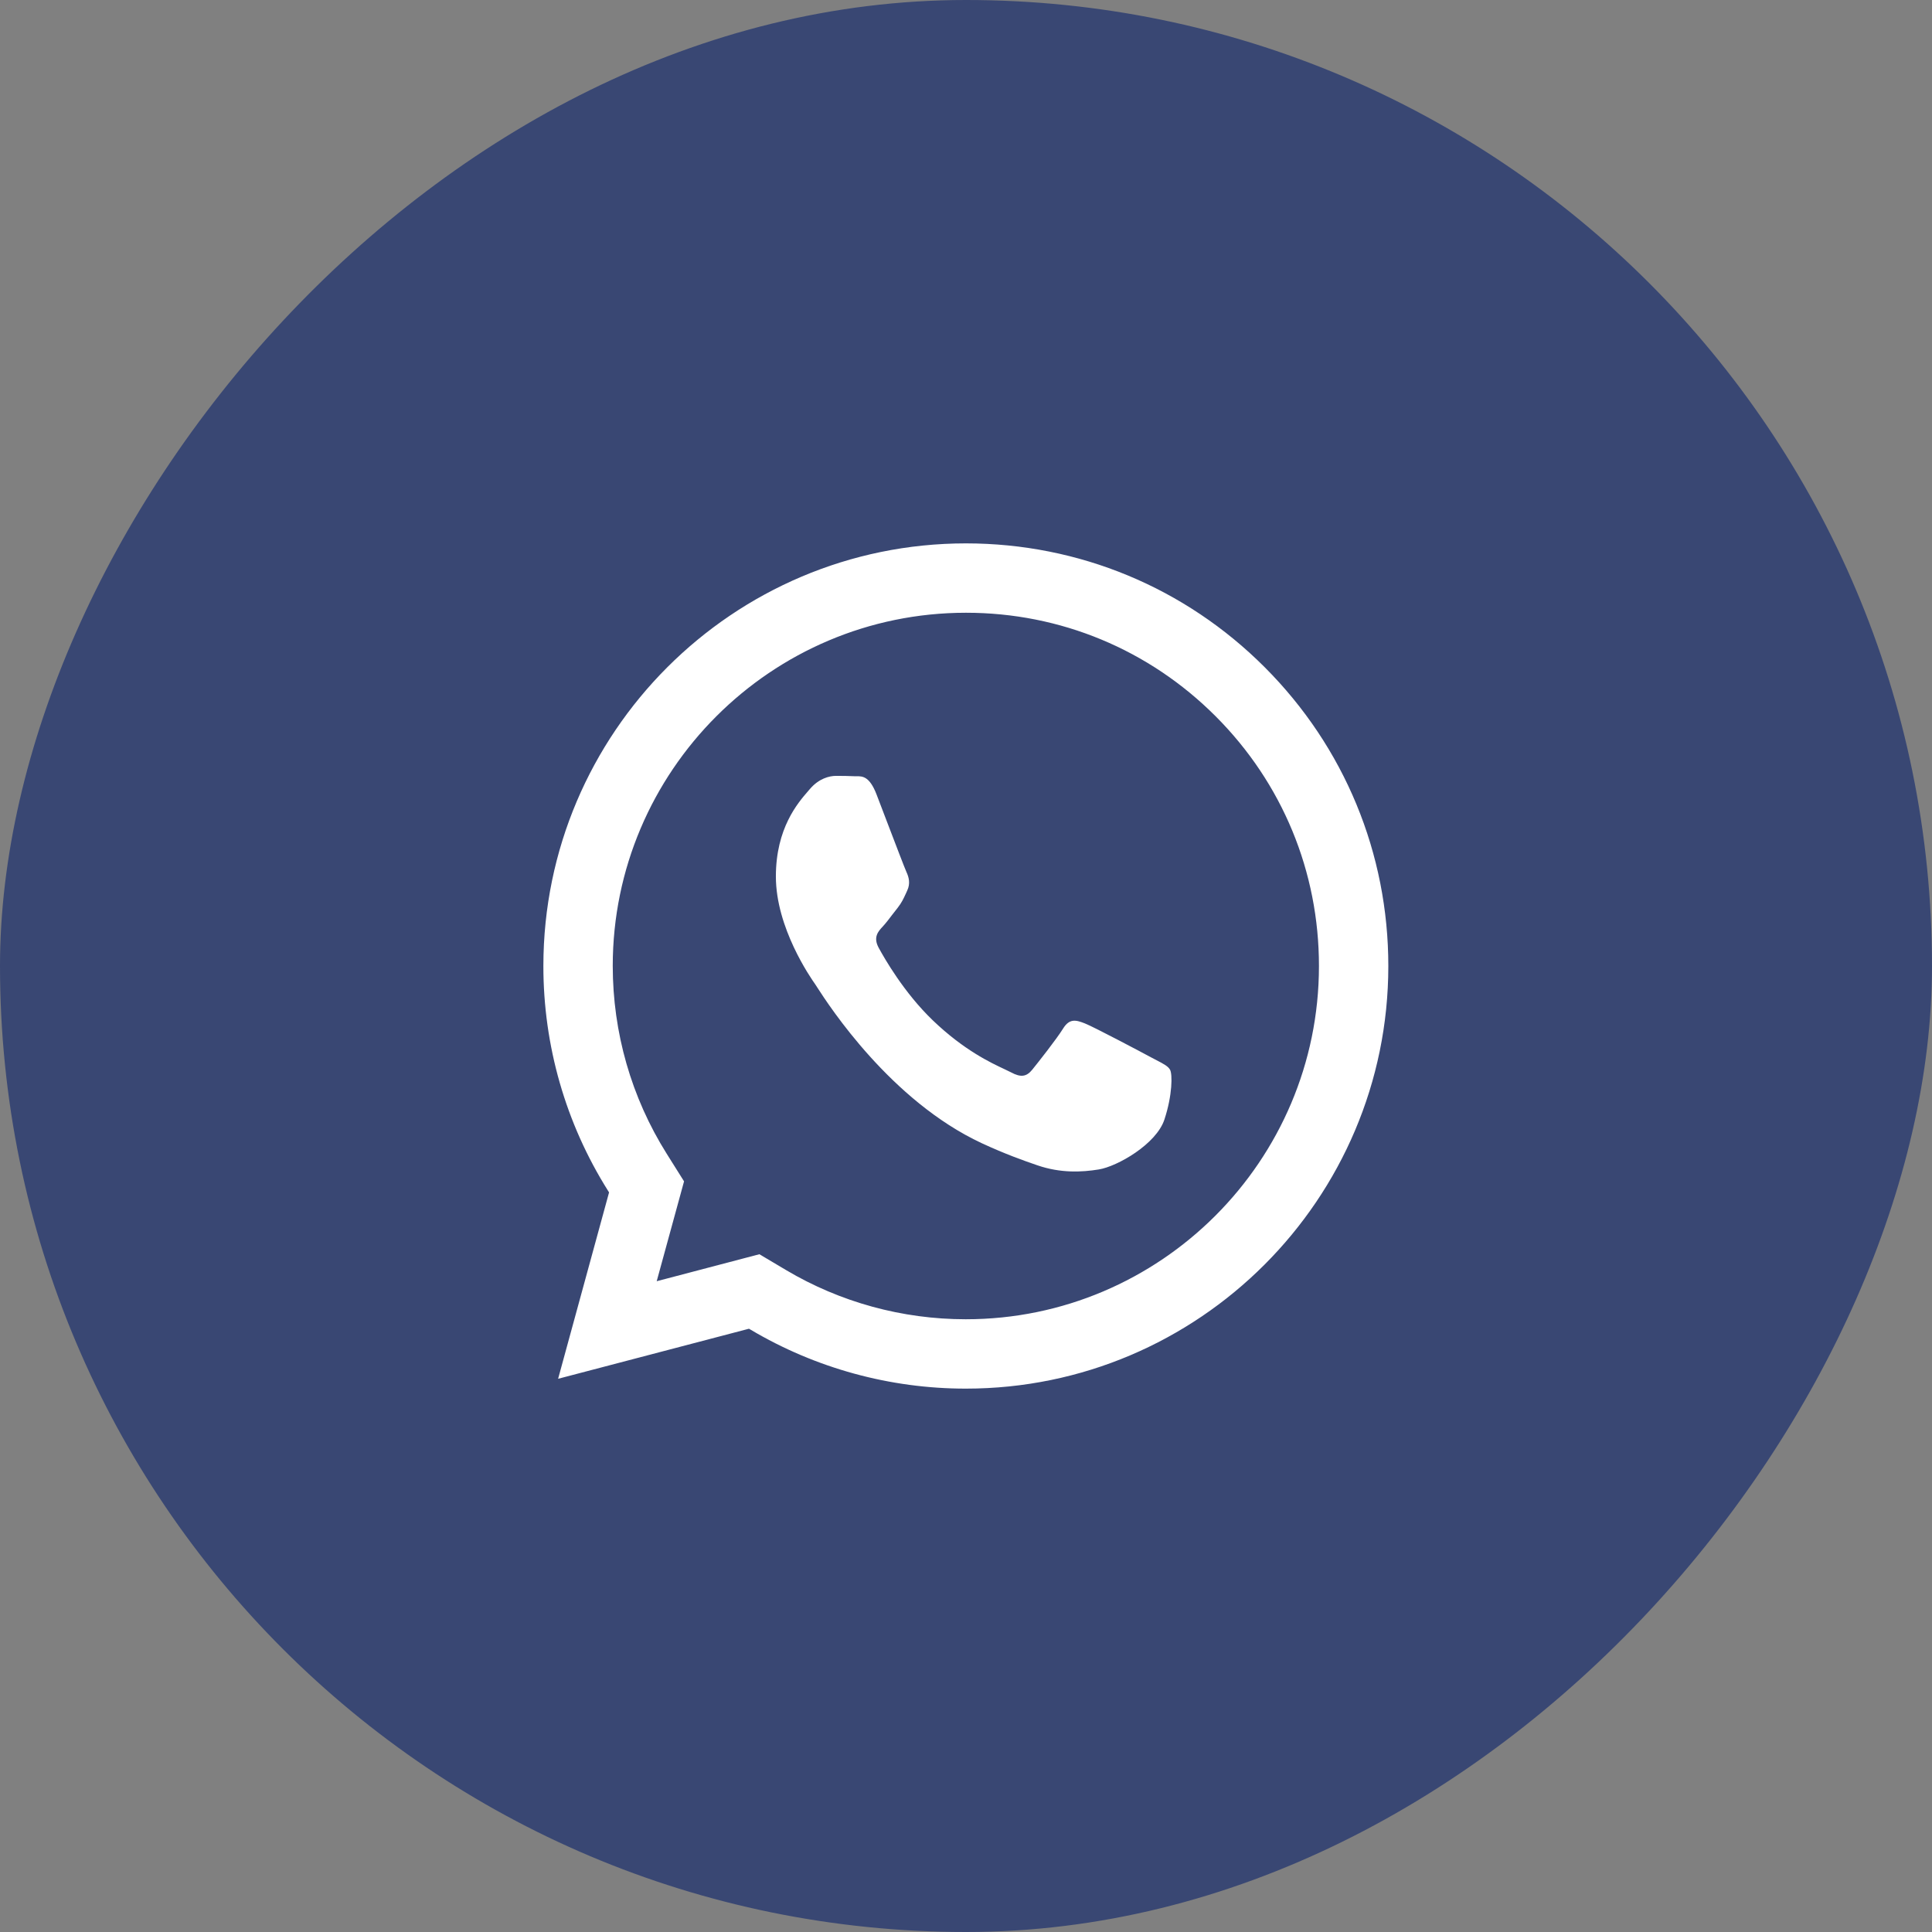
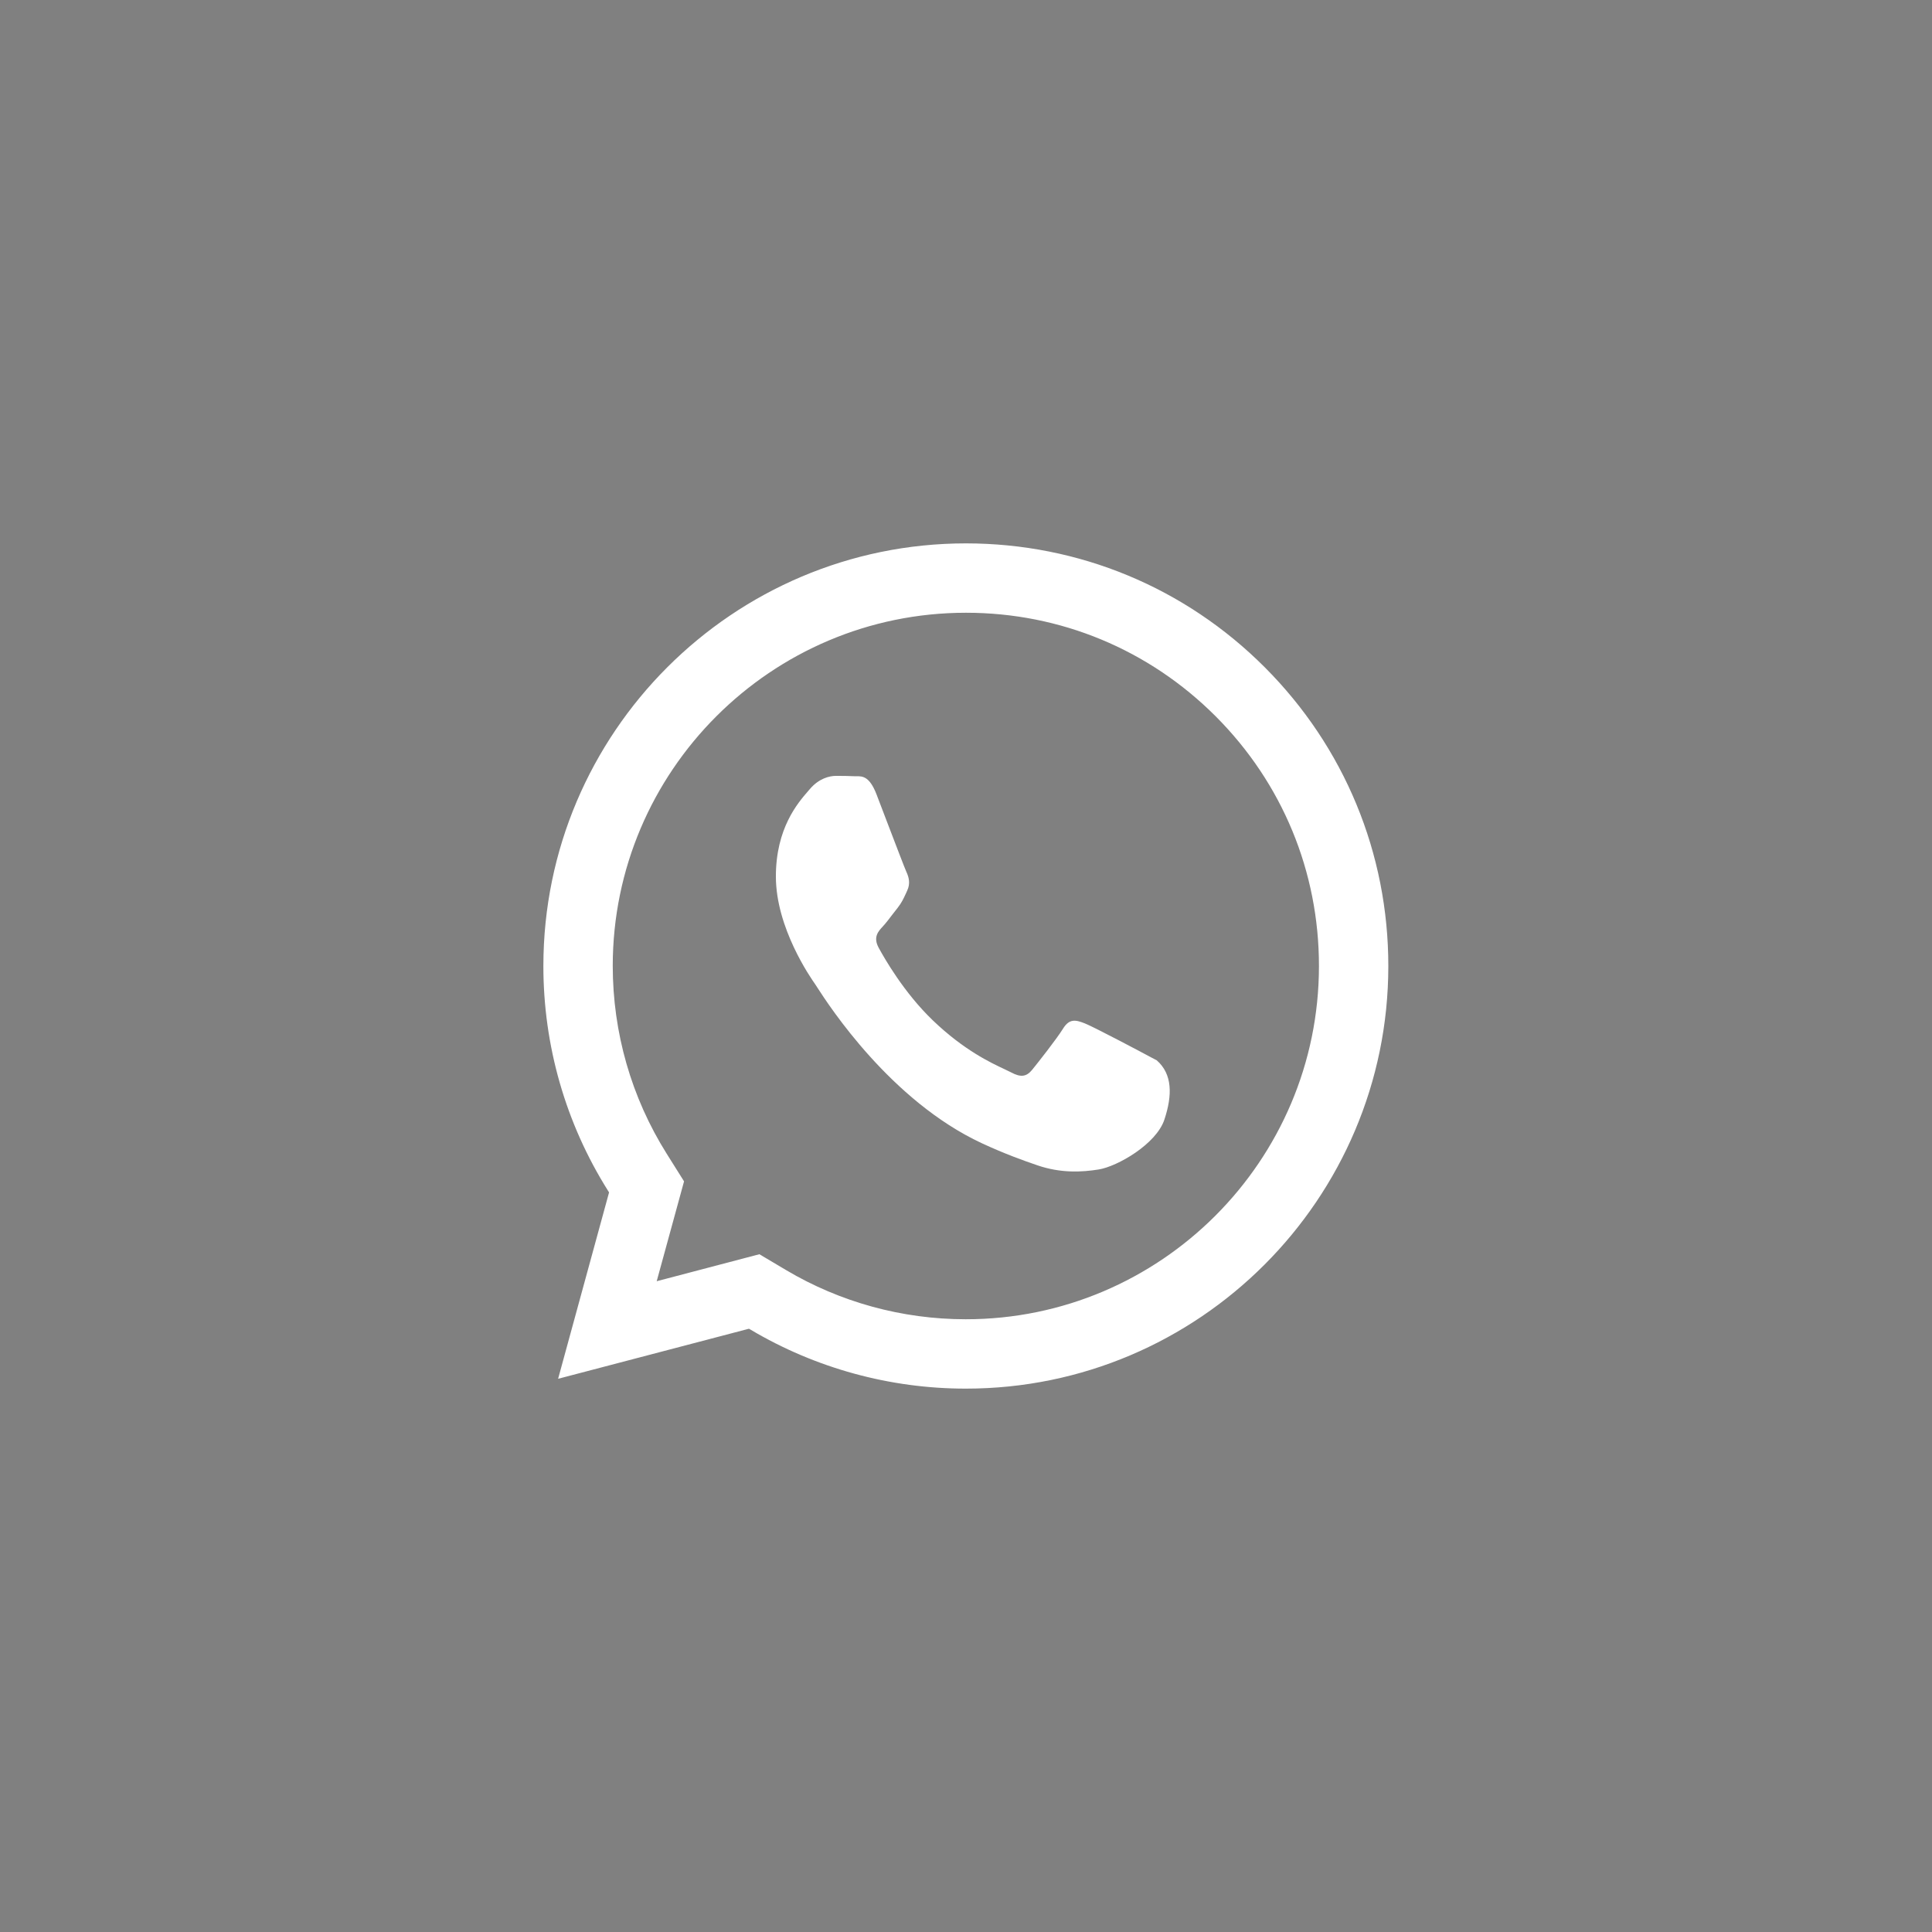
<svg xmlns="http://www.w3.org/2000/svg" width="32" height="32" viewBox="0 0 32 32" fill="none">
  <rect x="0" y="0" width="32" height="32" fill="#808080" stroke="none" />
-   <rect width="32" height="32" rx="16" transform="matrix(1 0 0 -1 0 32)" fill="#394773" />
-   <path fill-rule="evenodd" clip-rule="evenodd" d="M10.149 15.997C10.15 12.773 12.774 10.149 16 10.149C17.563 10.149 19.03 10.758 20.135 11.864C21.24 12.97 21.847 14.438 21.846 16.002C21.845 19.227 19.221 21.851 15.998 21.851H15.995C14.945 21.851 13.916 21.569 13.019 21.036L12.578 20.774L10.877 21.221L11.33 19.567L11.043 19.11C10.458 18.179 10.149 17.103 10.149 15.997ZM16 9C12.14 9 9.002 12.138 9 15.997C8.999 17.318 9.369 18.606 10.07 19.721L10.088 19.75L9.244 22.837L12.405 22.008L12.433 22.024C13.508 22.662 14.74 23 15.995 23H15.998C19.855 23 22.994 19.861 22.995 16.003C22.996 14.134 22.268 12.374 20.948 11.052C19.628 9.73 17.868 9.001 16 9ZM19.159 17.562C19.272 17.621 19.348 17.66 19.38 17.719C19.42 17.791 19.42 18.139 19.286 18.544C19.152 18.95 18.508 19.32 18.198 19.37C17.92 19.415 17.569 19.434 17.182 19.301C16.948 19.221 16.648 19.114 16.263 18.936C14.752 18.233 13.73 16.655 13.537 16.356C13.524 16.335 13.514 16.321 13.509 16.313L13.508 16.311C13.422 16.189 12.851 15.367 12.851 14.517C12.851 13.717 13.216 13.298 13.383 13.105C13.395 13.091 13.406 13.079 13.415 13.068C13.563 12.894 13.738 12.851 13.845 12.851C13.953 12.851 14.06 12.852 14.154 12.857C14.166 12.858 14.178 12.857 14.19 12.857C14.284 12.857 14.401 12.856 14.517 13.155C14.561 13.27 14.626 13.441 14.695 13.621C14.834 13.984 14.987 14.386 15.014 14.444C15.054 14.531 15.081 14.633 15.027 14.749C15.019 14.766 15.012 14.783 15.005 14.798C14.964 14.887 14.934 14.952 14.866 15.039C14.839 15.072 14.811 15.109 14.783 15.145C14.728 15.218 14.672 15.291 14.624 15.343C14.543 15.429 14.46 15.523 14.553 15.697C14.648 15.871 14.971 16.44 15.45 16.9C15.966 17.395 16.413 17.604 16.64 17.71C16.685 17.731 16.721 17.748 16.747 17.762C16.908 17.849 17.002 17.834 17.096 17.719C17.19 17.603 17.499 17.212 17.607 17.038C17.714 16.864 17.822 16.893 17.969 16.951C18.117 17.009 18.91 17.429 19.071 17.516C19.103 17.533 19.132 17.548 19.159 17.562Z" fill="white" />
+   <path fill-rule="evenodd" clip-rule="evenodd" d="M10.149 15.997C10.15 12.773 12.774 10.149 16 10.149C17.563 10.149 19.03 10.758 20.135 11.864C21.24 12.97 21.847 14.438 21.846 16.002C21.845 19.227 19.221 21.851 15.998 21.851H15.995C14.945 21.851 13.916 21.569 13.019 21.036L12.578 20.774L10.877 21.221L11.33 19.567L11.043 19.11C10.458 18.179 10.149 17.103 10.149 15.997ZM16 9C12.14 9 9.002 12.138 9 15.997C8.999 17.318 9.369 18.606 10.07 19.721L10.088 19.75L9.244 22.837L12.405 22.008L12.433 22.024C13.508 22.662 14.74 23 15.995 23H15.998C19.855 23 22.994 19.861 22.995 16.003C22.996 14.134 22.268 12.374 20.948 11.052C19.628 9.73 17.868 9.001 16 9ZM19.159 17.562C19.42 17.791 19.42 18.139 19.286 18.544C19.152 18.95 18.508 19.32 18.198 19.37C17.92 19.415 17.569 19.434 17.182 19.301C16.948 19.221 16.648 19.114 16.263 18.936C14.752 18.233 13.73 16.655 13.537 16.356C13.524 16.335 13.514 16.321 13.509 16.313L13.508 16.311C13.422 16.189 12.851 15.367 12.851 14.517C12.851 13.717 13.216 13.298 13.383 13.105C13.395 13.091 13.406 13.079 13.415 13.068C13.563 12.894 13.738 12.851 13.845 12.851C13.953 12.851 14.06 12.852 14.154 12.857C14.166 12.858 14.178 12.857 14.19 12.857C14.284 12.857 14.401 12.856 14.517 13.155C14.561 13.27 14.626 13.441 14.695 13.621C14.834 13.984 14.987 14.386 15.014 14.444C15.054 14.531 15.081 14.633 15.027 14.749C15.019 14.766 15.012 14.783 15.005 14.798C14.964 14.887 14.934 14.952 14.866 15.039C14.839 15.072 14.811 15.109 14.783 15.145C14.728 15.218 14.672 15.291 14.624 15.343C14.543 15.429 14.46 15.523 14.553 15.697C14.648 15.871 14.971 16.44 15.45 16.9C15.966 17.395 16.413 17.604 16.64 17.71C16.685 17.731 16.721 17.748 16.747 17.762C16.908 17.849 17.002 17.834 17.096 17.719C17.19 17.603 17.499 17.212 17.607 17.038C17.714 16.864 17.822 16.893 17.969 16.951C18.117 17.009 18.91 17.429 19.071 17.516C19.103 17.533 19.132 17.548 19.159 17.562Z" fill="white" />
</svg>